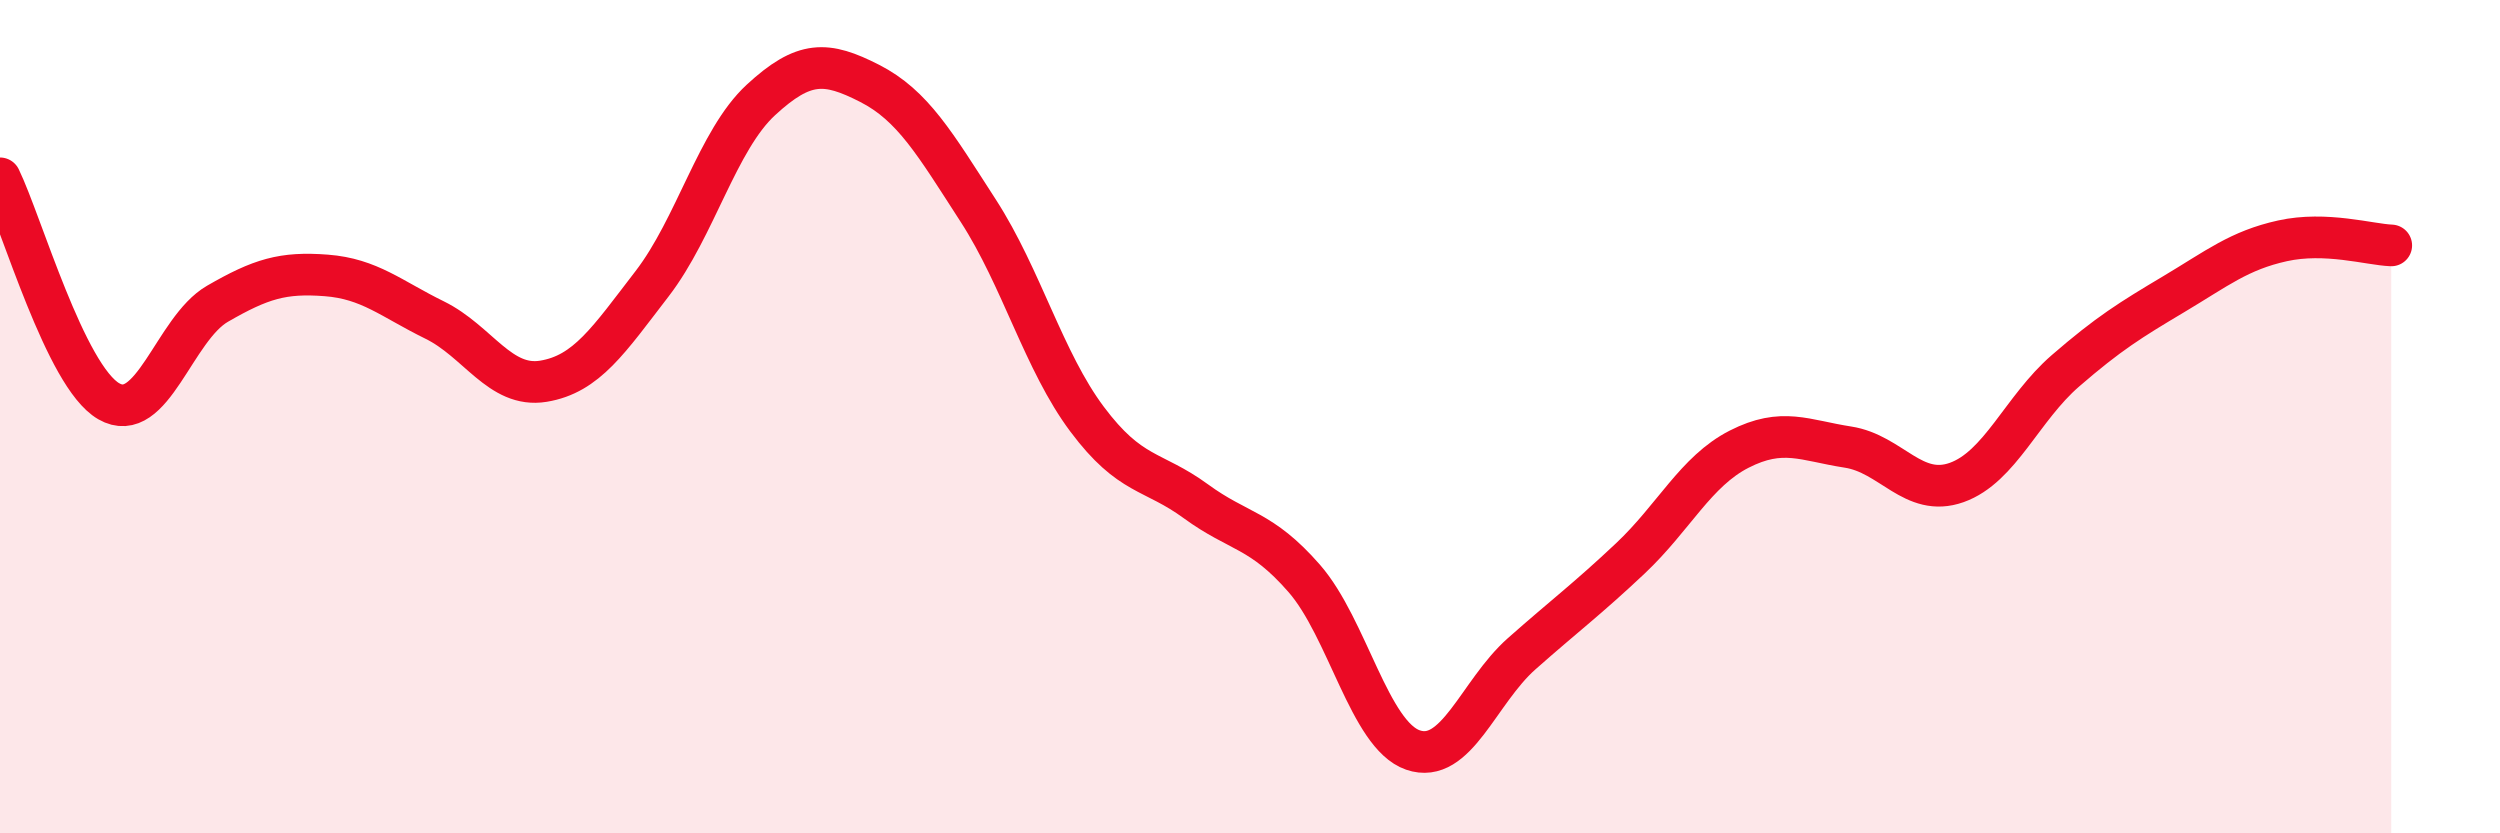
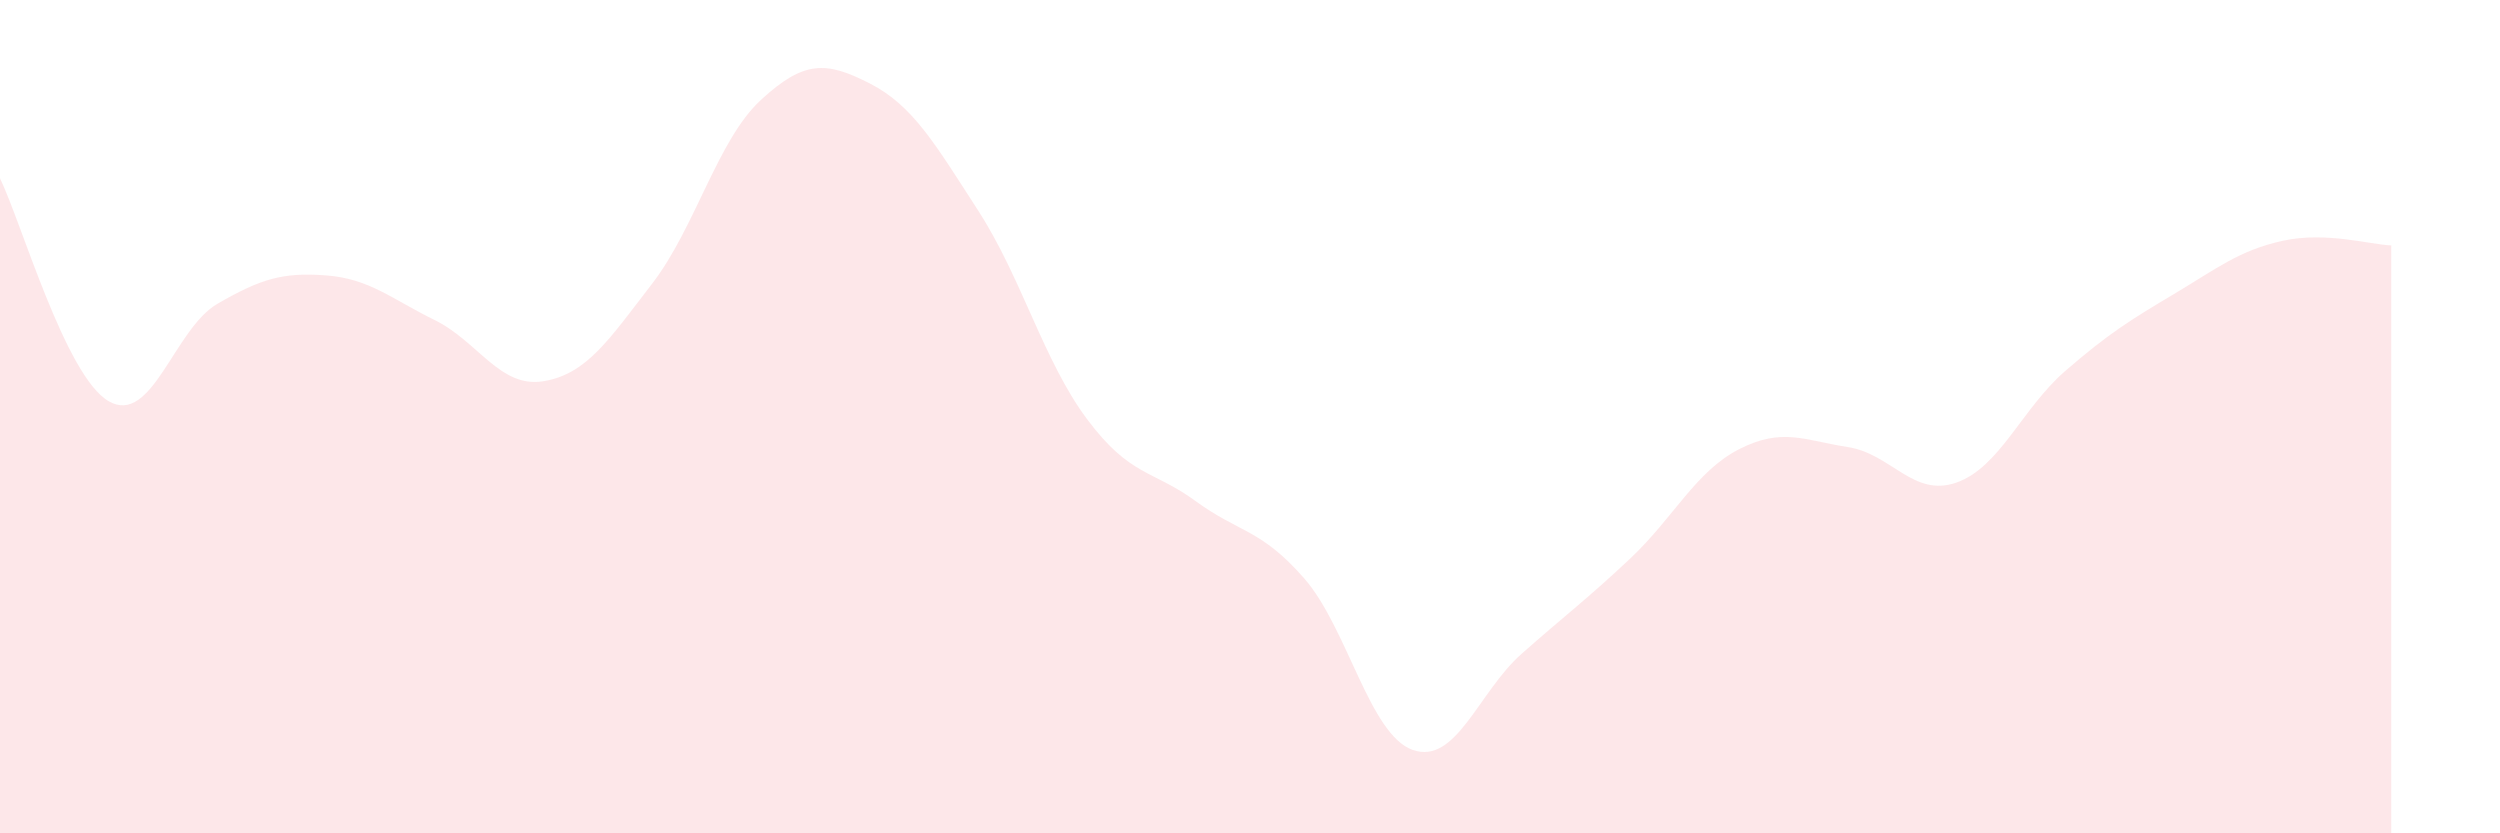
<svg xmlns="http://www.w3.org/2000/svg" width="60" height="20" viewBox="0 0 60 20">
  <path d="M 0,4.28 C 0.52,5.35 1.57,9.03 2.61,9.63 C 3.65,10.23 4.18,7.89 5.22,7.29 C 6.26,6.69 6.79,6.53 7.83,6.61 C 8.87,6.69 9.39,7.17 10.43,7.68 C 11.47,8.19 12,9.32 13.04,9.15 C 14.08,8.98 14.61,8.16 15.65,6.81 C 16.69,5.46 17.22,3.36 18.26,2.4 C 19.3,1.44 19.83,1.47 20.87,2 C 21.91,2.53 22.44,3.45 23.48,5.06 C 24.52,6.67 25.05,8.67 26.09,10.06 C 27.13,11.45 27.66,11.27 28.7,12.03 C 29.74,12.79 30.26,12.69 31.3,13.88 C 32.34,15.07 32.87,17.64 33.91,18 C 34.95,18.36 35.48,16.61 36.52,15.69 C 37.56,14.77 38.09,14.38 39.13,13.4 C 40.17,12.42 40.7,11.31 41.74,10.78 C 42.78,10.25 43.31,10.57 44.35,10.73 C 45.39,10.89 45.92,11.95 46.96,11.58 C 48,11.21 48.53,9.8 49.57,8.9 C 50.61,8 51.13,7.68 52.17,7.06 C 53.21,6.44 53.74,6.01 54.78,5.78 C 55.82,5.55 56.87,5.87 57.39,5.89L57.39 20L0 20Z" fill="#EB0A25" opacity="0.1" stroke-linecap="round" stroke-linejoin="round" />
-   <path d="M 0,4.28 C 0.52,5.35 1.57,9.03 2.61,9.63 C 3.65,10.23 4.18,7.89 5.22,7.29 C 6.26,6.69 6.79,6.53 7.83,6.61 C 8.87,6.69 9.39,7.17 10.43,7.68 C 11.47,8.19 12,9.32 13.04,9.15 C 14.08,8.98 14.61,8.16 15.65,6.81 C 16.69,5.46 17.22,3.36 18.26,2.4 C 19.3,1.44 19.83,1.47 20.87,2 C 21.91,2.53 22.44,3.45 23.48,5.06 C 24.52,6.67 25.05,8.67 26.09,10.06 C 27.13,11.45 27.66,11.27 28.7,12.03 C 29.74,12.79 30.26,12.69 31.3,13.88 C 32.34,15.07 32.87,17.64 33.91,18 C 34.95,18.36 35.48,16.61 36.52,15.69 C 37.56,14.77 38.09,14.38 39.13,13.4 C 40.17,12.42 40.7,11.31 41.74,10.78 C 42.78,10.25 43.31,10.57 44.35,10.73 C 45.39,10.89 45.92,11.95 46.96,11.58 C 48,11.21 48.53,9.8 49.57,8.9 C 50.61,8 51.13,7.68 52.17,7.06 C 53.21,6.44 53.74,6.01 54.78,5.78 C 55.82,5.55 56.87,5.87 57.39,5.89" stroke="#EB0A25" stroke-width="1" fill="none" stroke-linecap="round" stroke-linejoin="round" />
</svg>